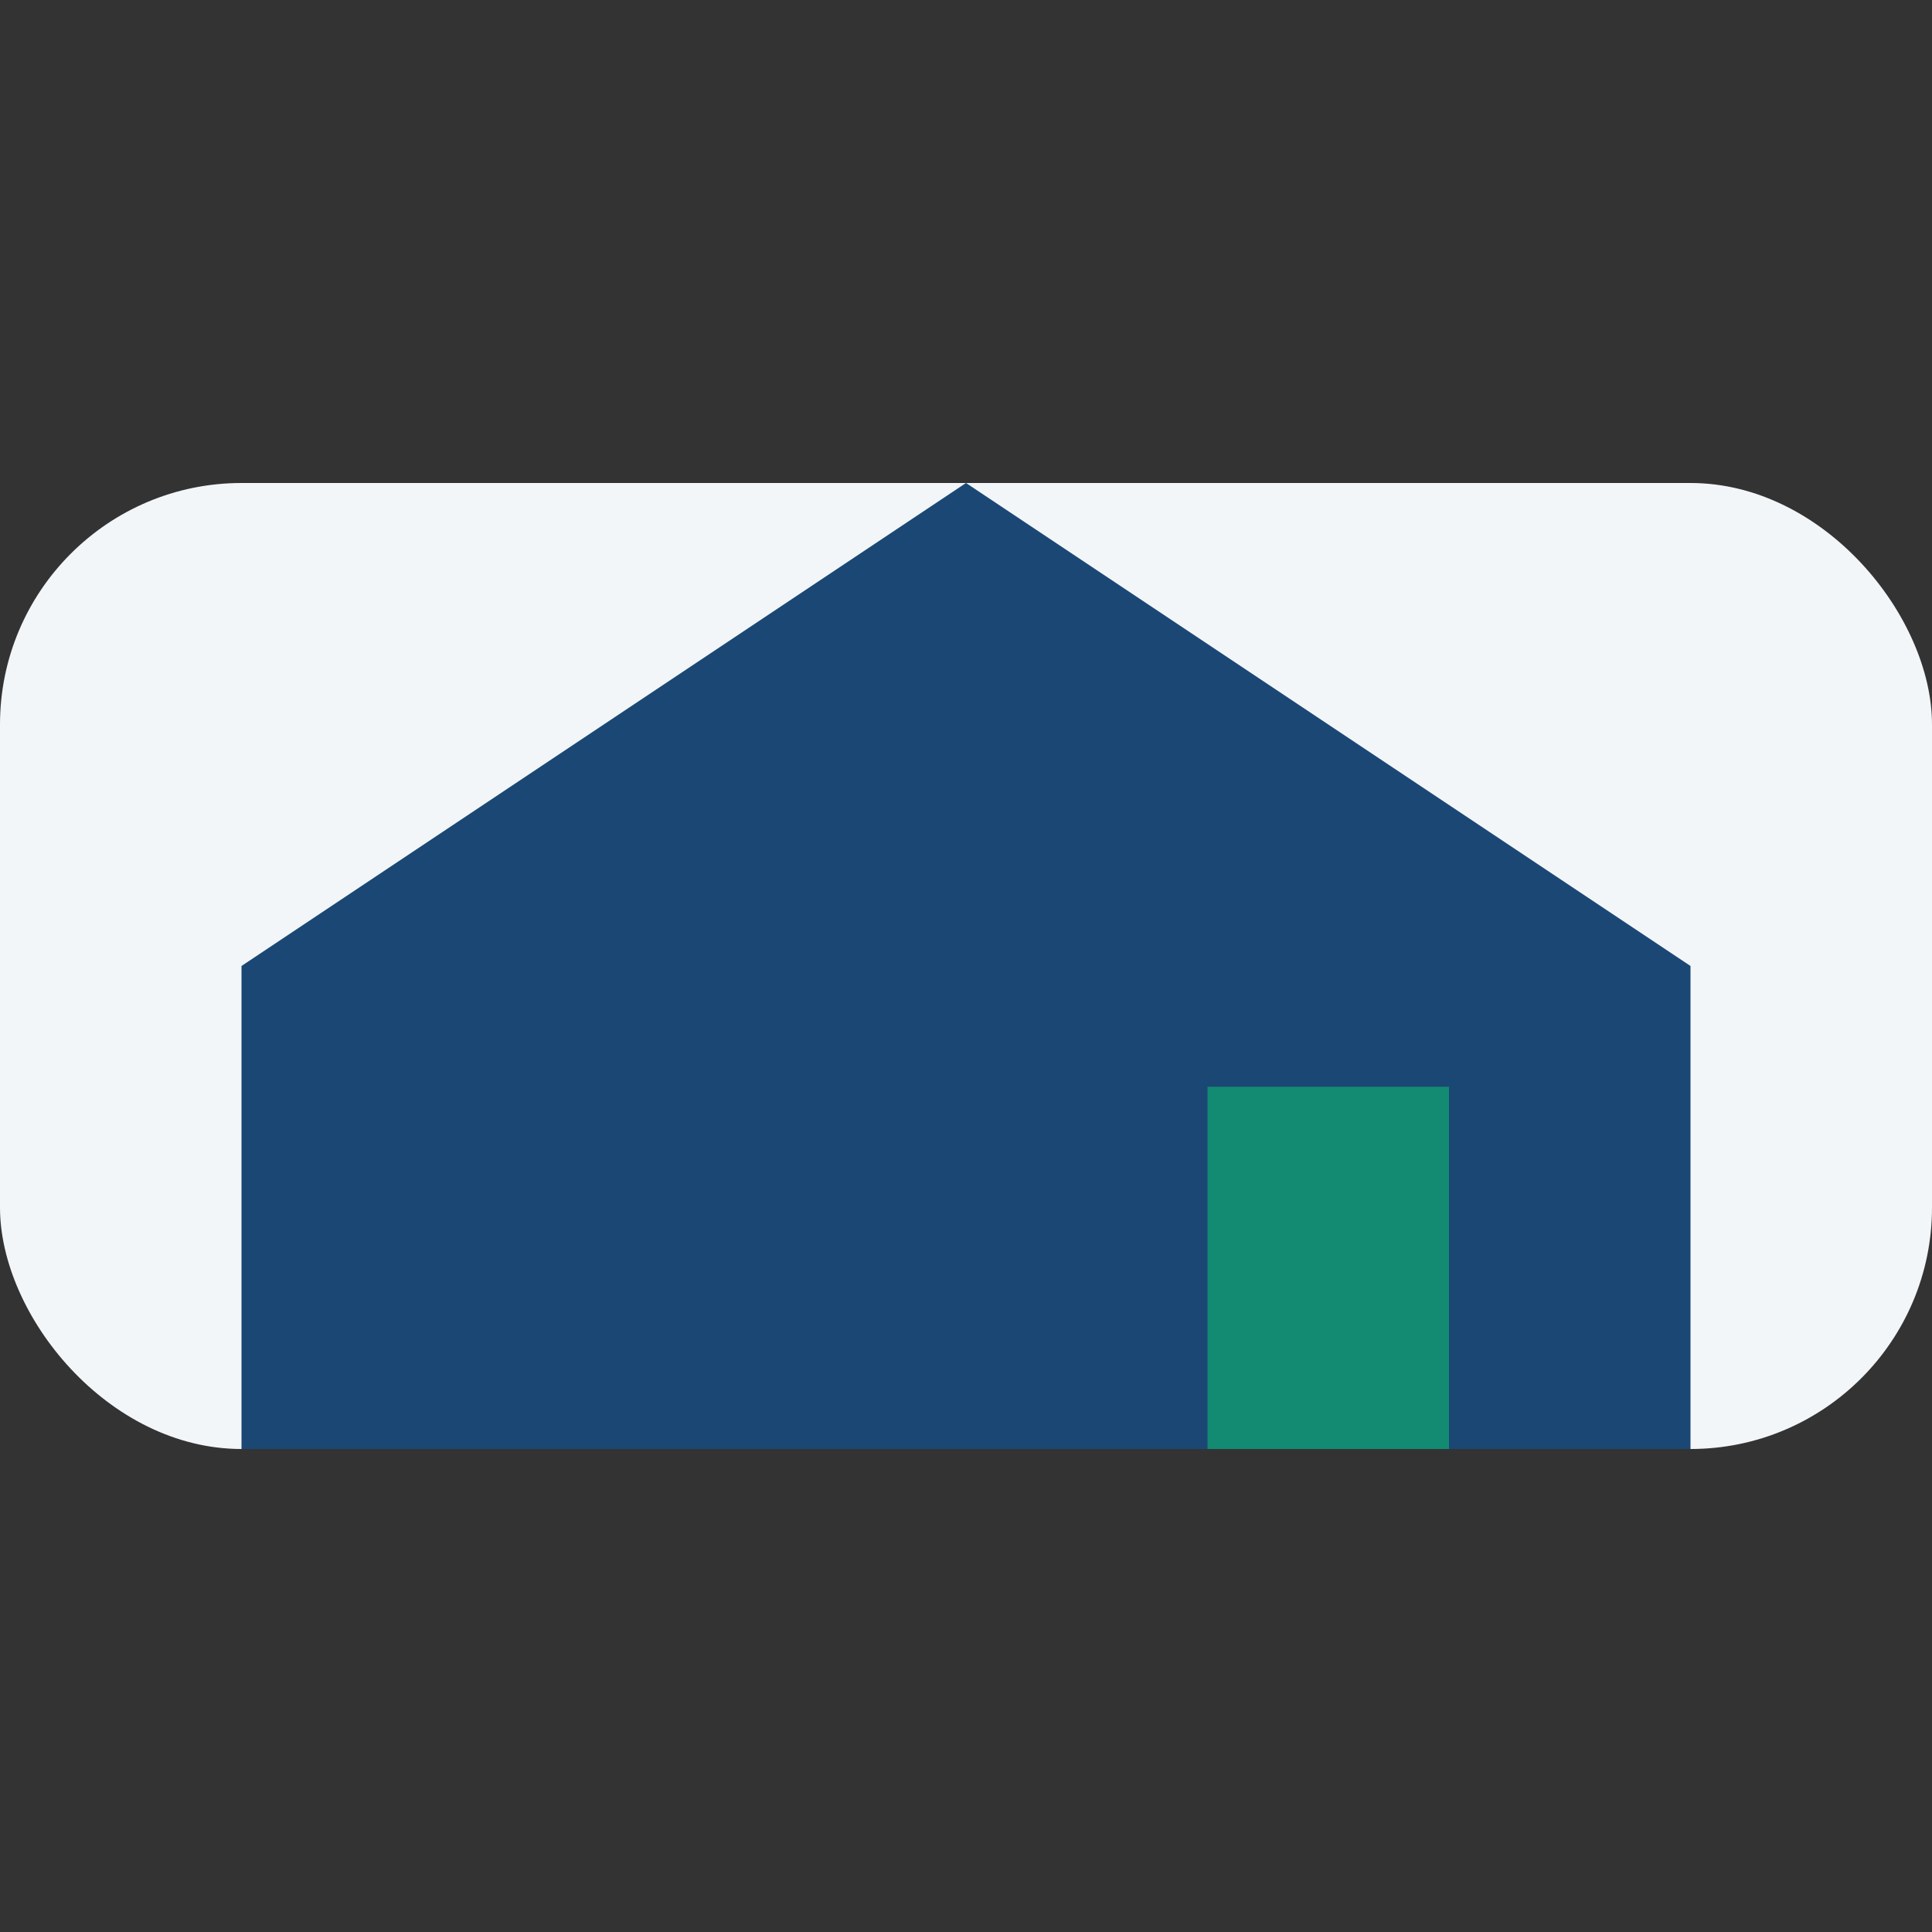
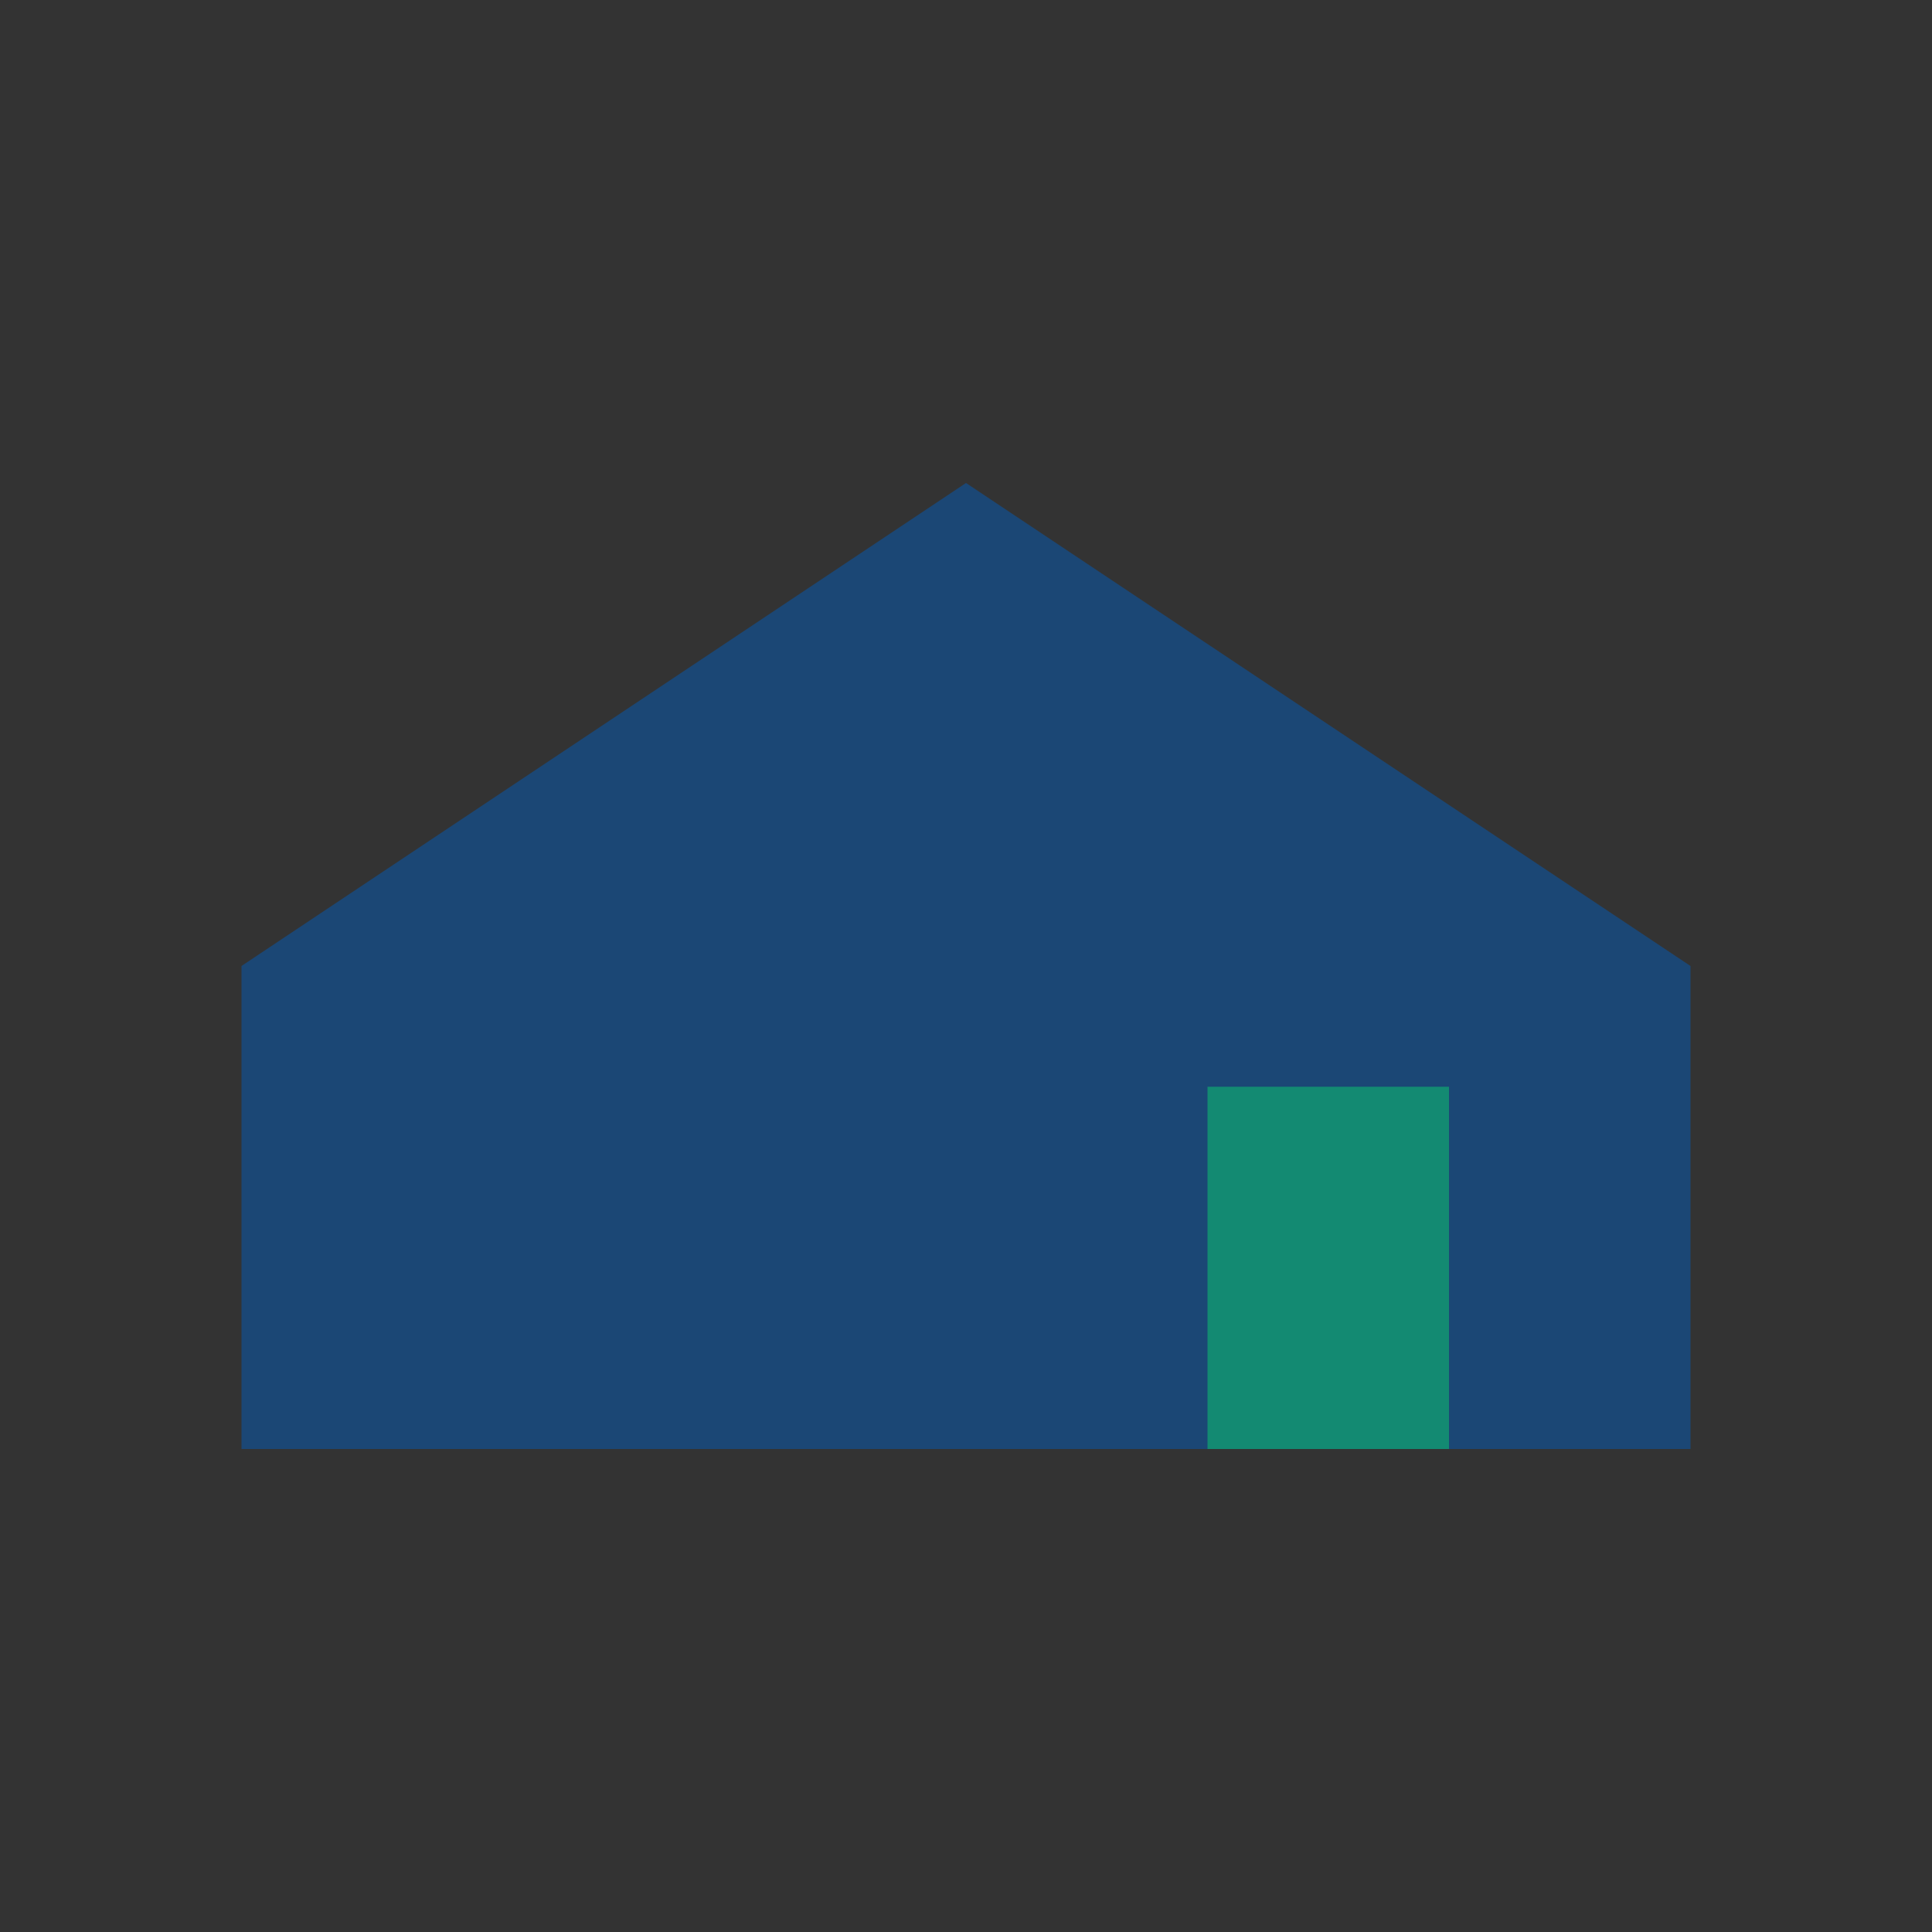
<svg xmlns="http://www.w3.org/2000/svg" width="32" height="32" viewBox="0 0 32 32">
  <rect x="0" y="0" width="32" height="32" fill="#333333" stroke="none" />
-   <rect x="0" y="8" width="32" height="16" rx="4" fill="#f2f6f9" />
  <path d="M4 16L16 8l12 8v8H4z" fill="#1b4775" />
  <rect x="20" y="18" width="4" height="6" fill="#138A72" />
</svg>